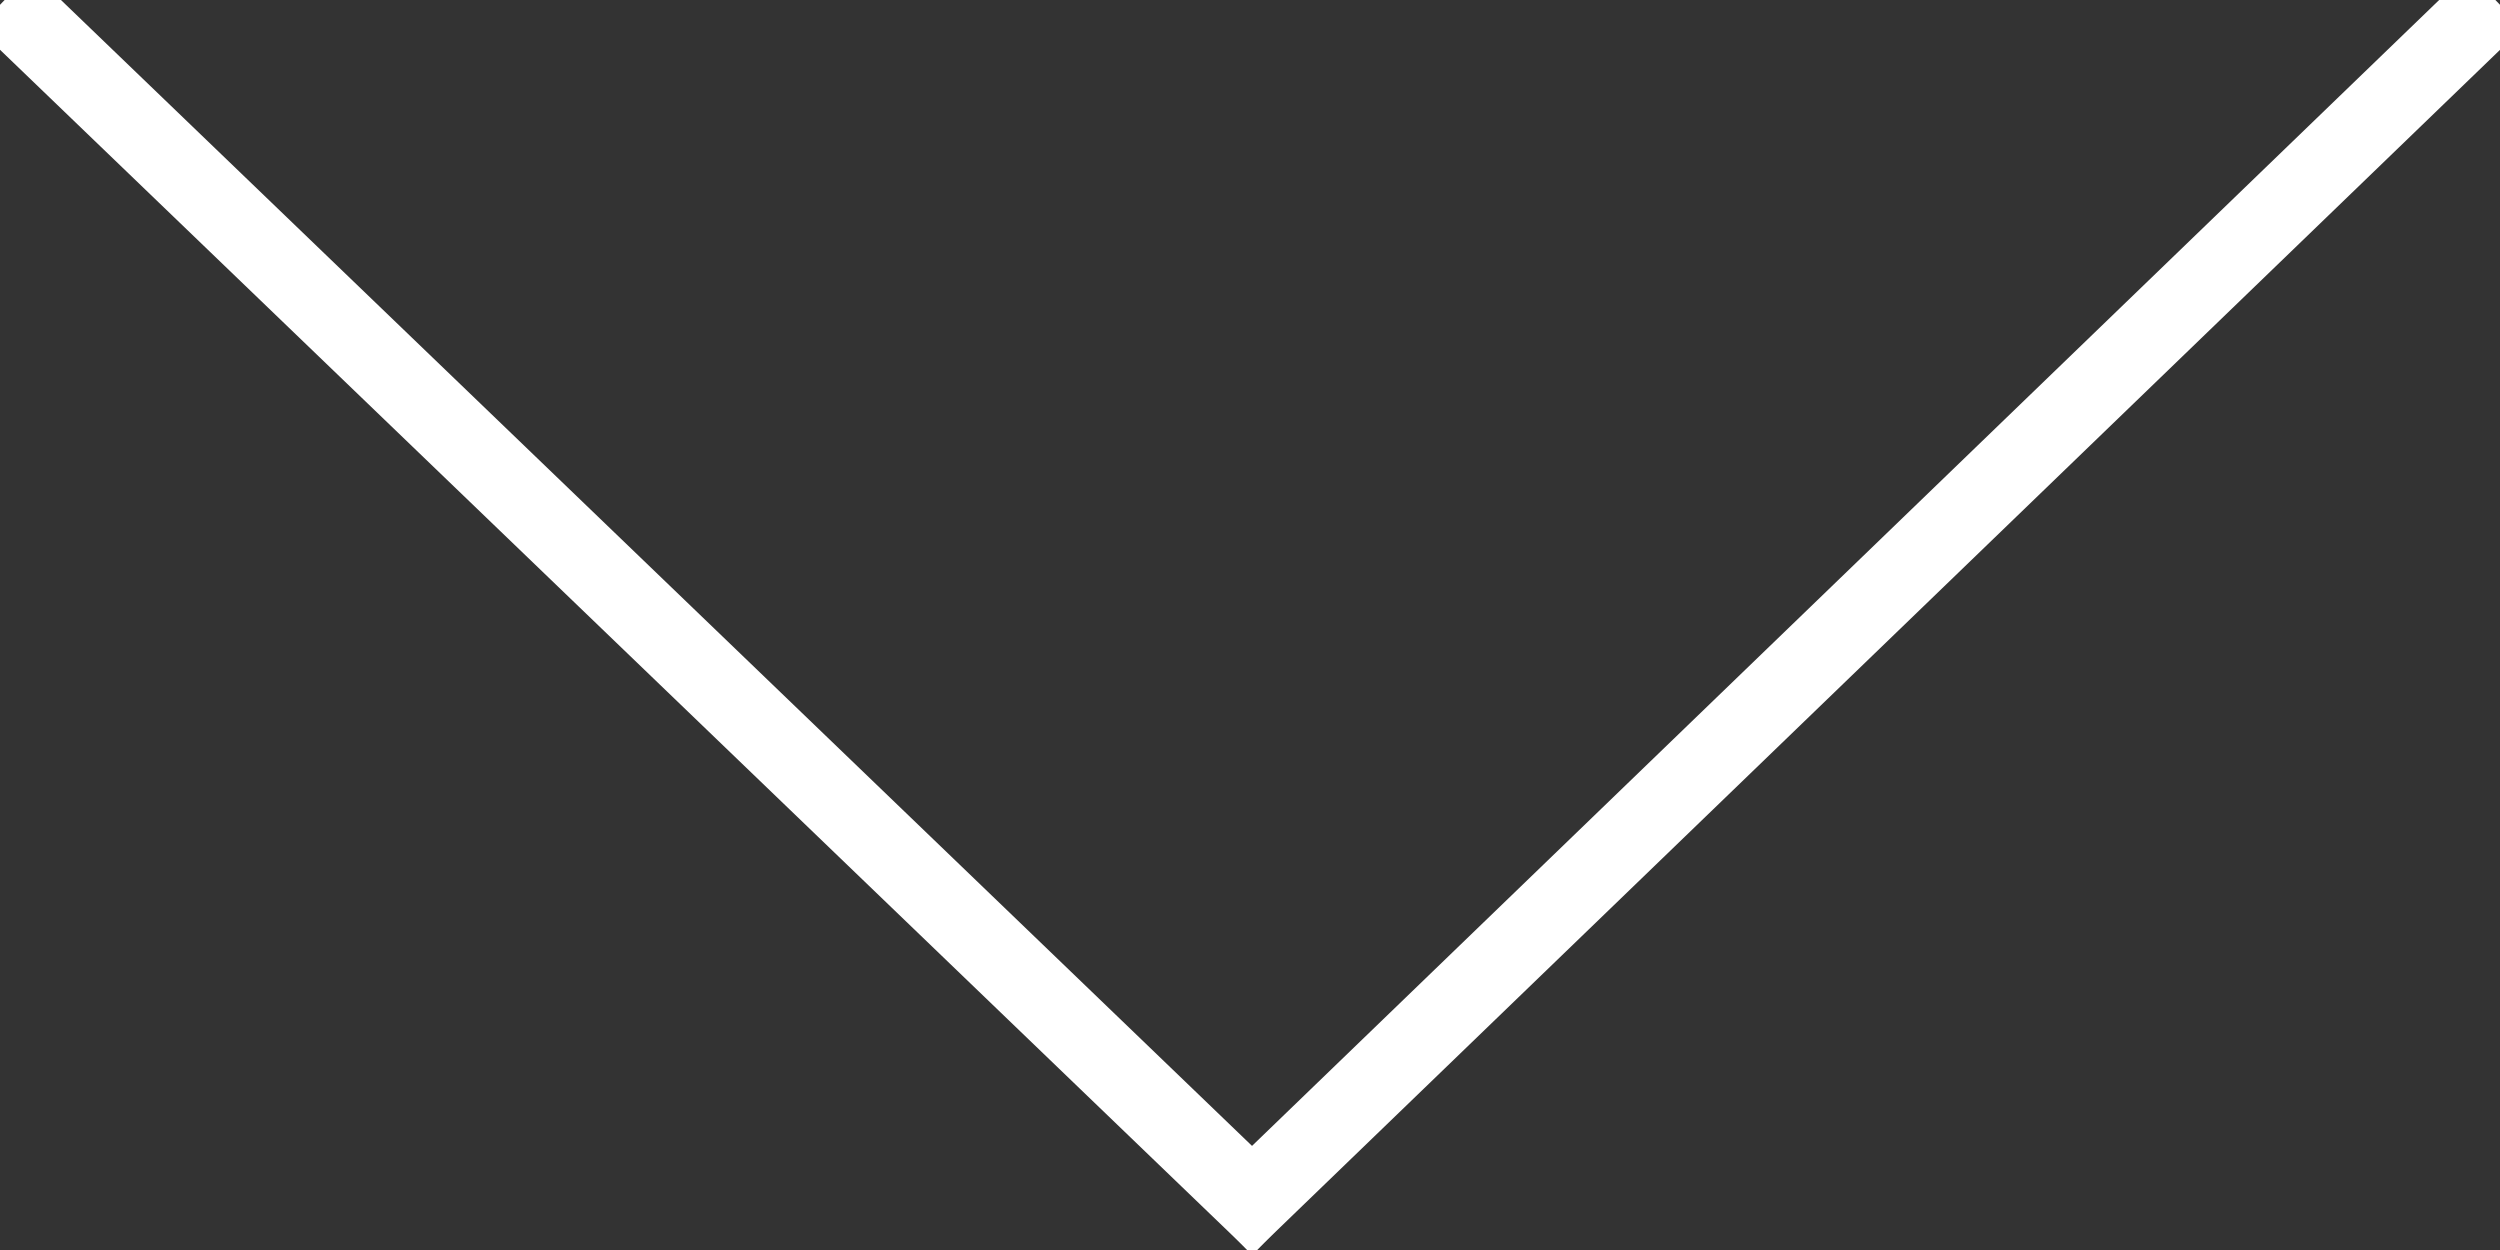
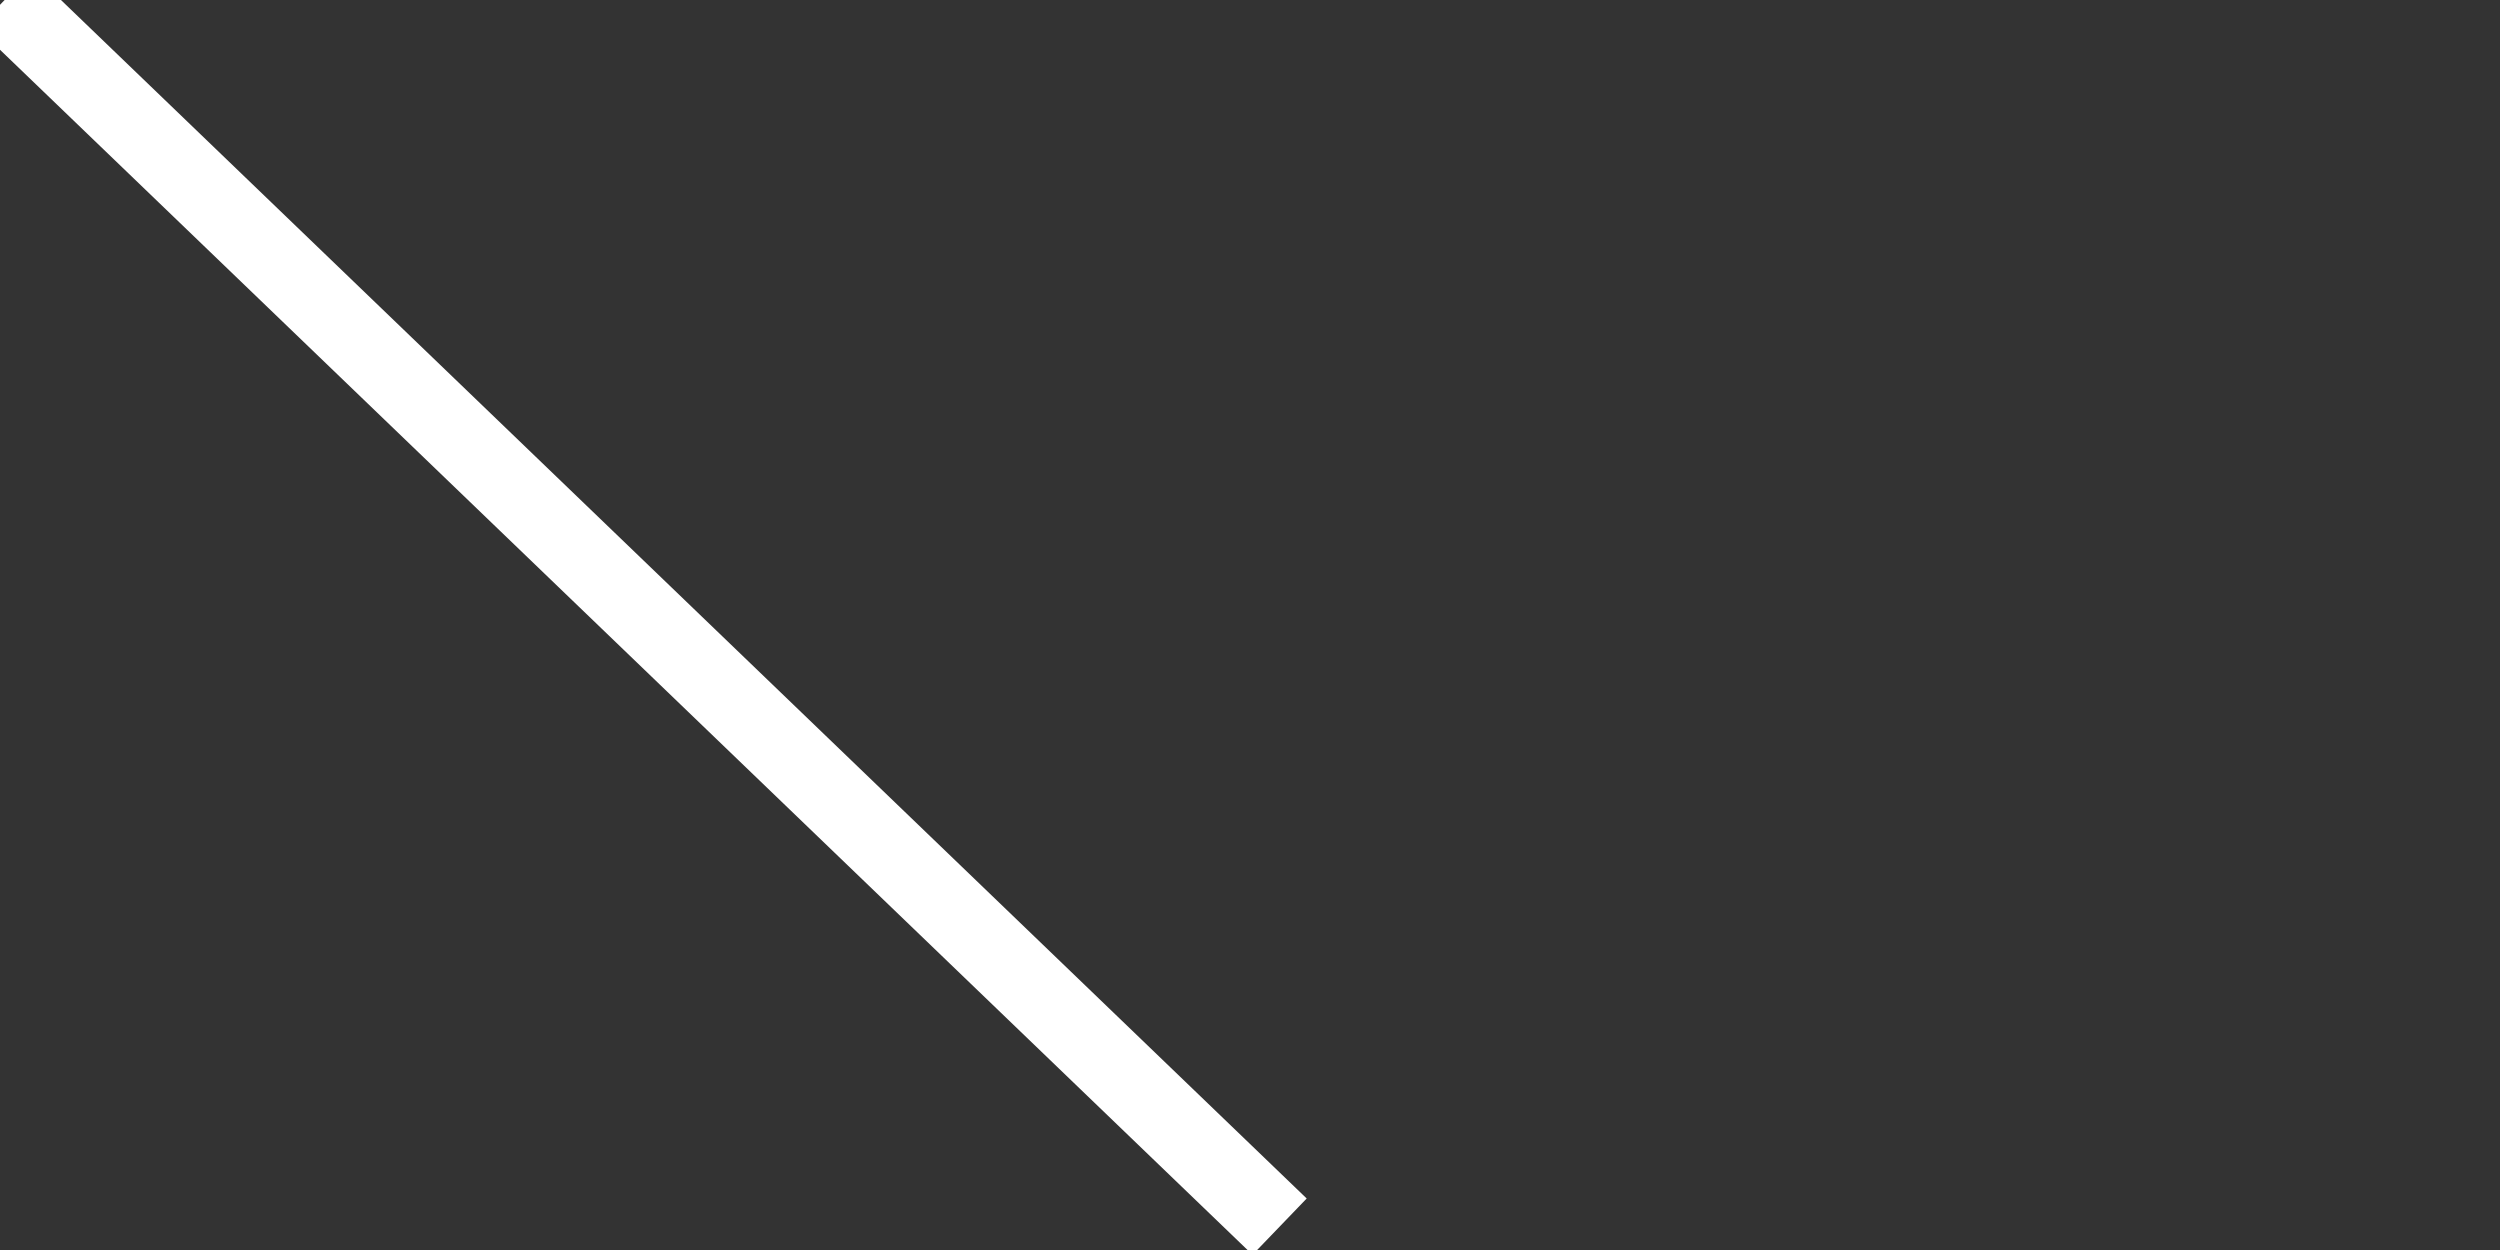
<svg xmlns="http://www.w3.org/2000/svg" version="1.1" x="0px" y="0px" width="32px" height="16px" viewBox="0.288 0.36 32 16" enable-background="new 0.288 0.36 32 16" xml:space="preserve">
  <rect x="0.288" y="0.36" width="32" height="16" fill="#333333" stroke="none" />
  <defs>
</defs>
  <line fill="none" stroke="#FFFFFF" stroke-miterlimit="10" x1="0.347" y1="0.36" x2="16.667" y2="16.061" />
-   <line fill="none" stroke="#FFFFFF" stroke-miterlimit="10" x1="15.963" y1="16.061" x2="32.229" y2="0.36" />
</svg>